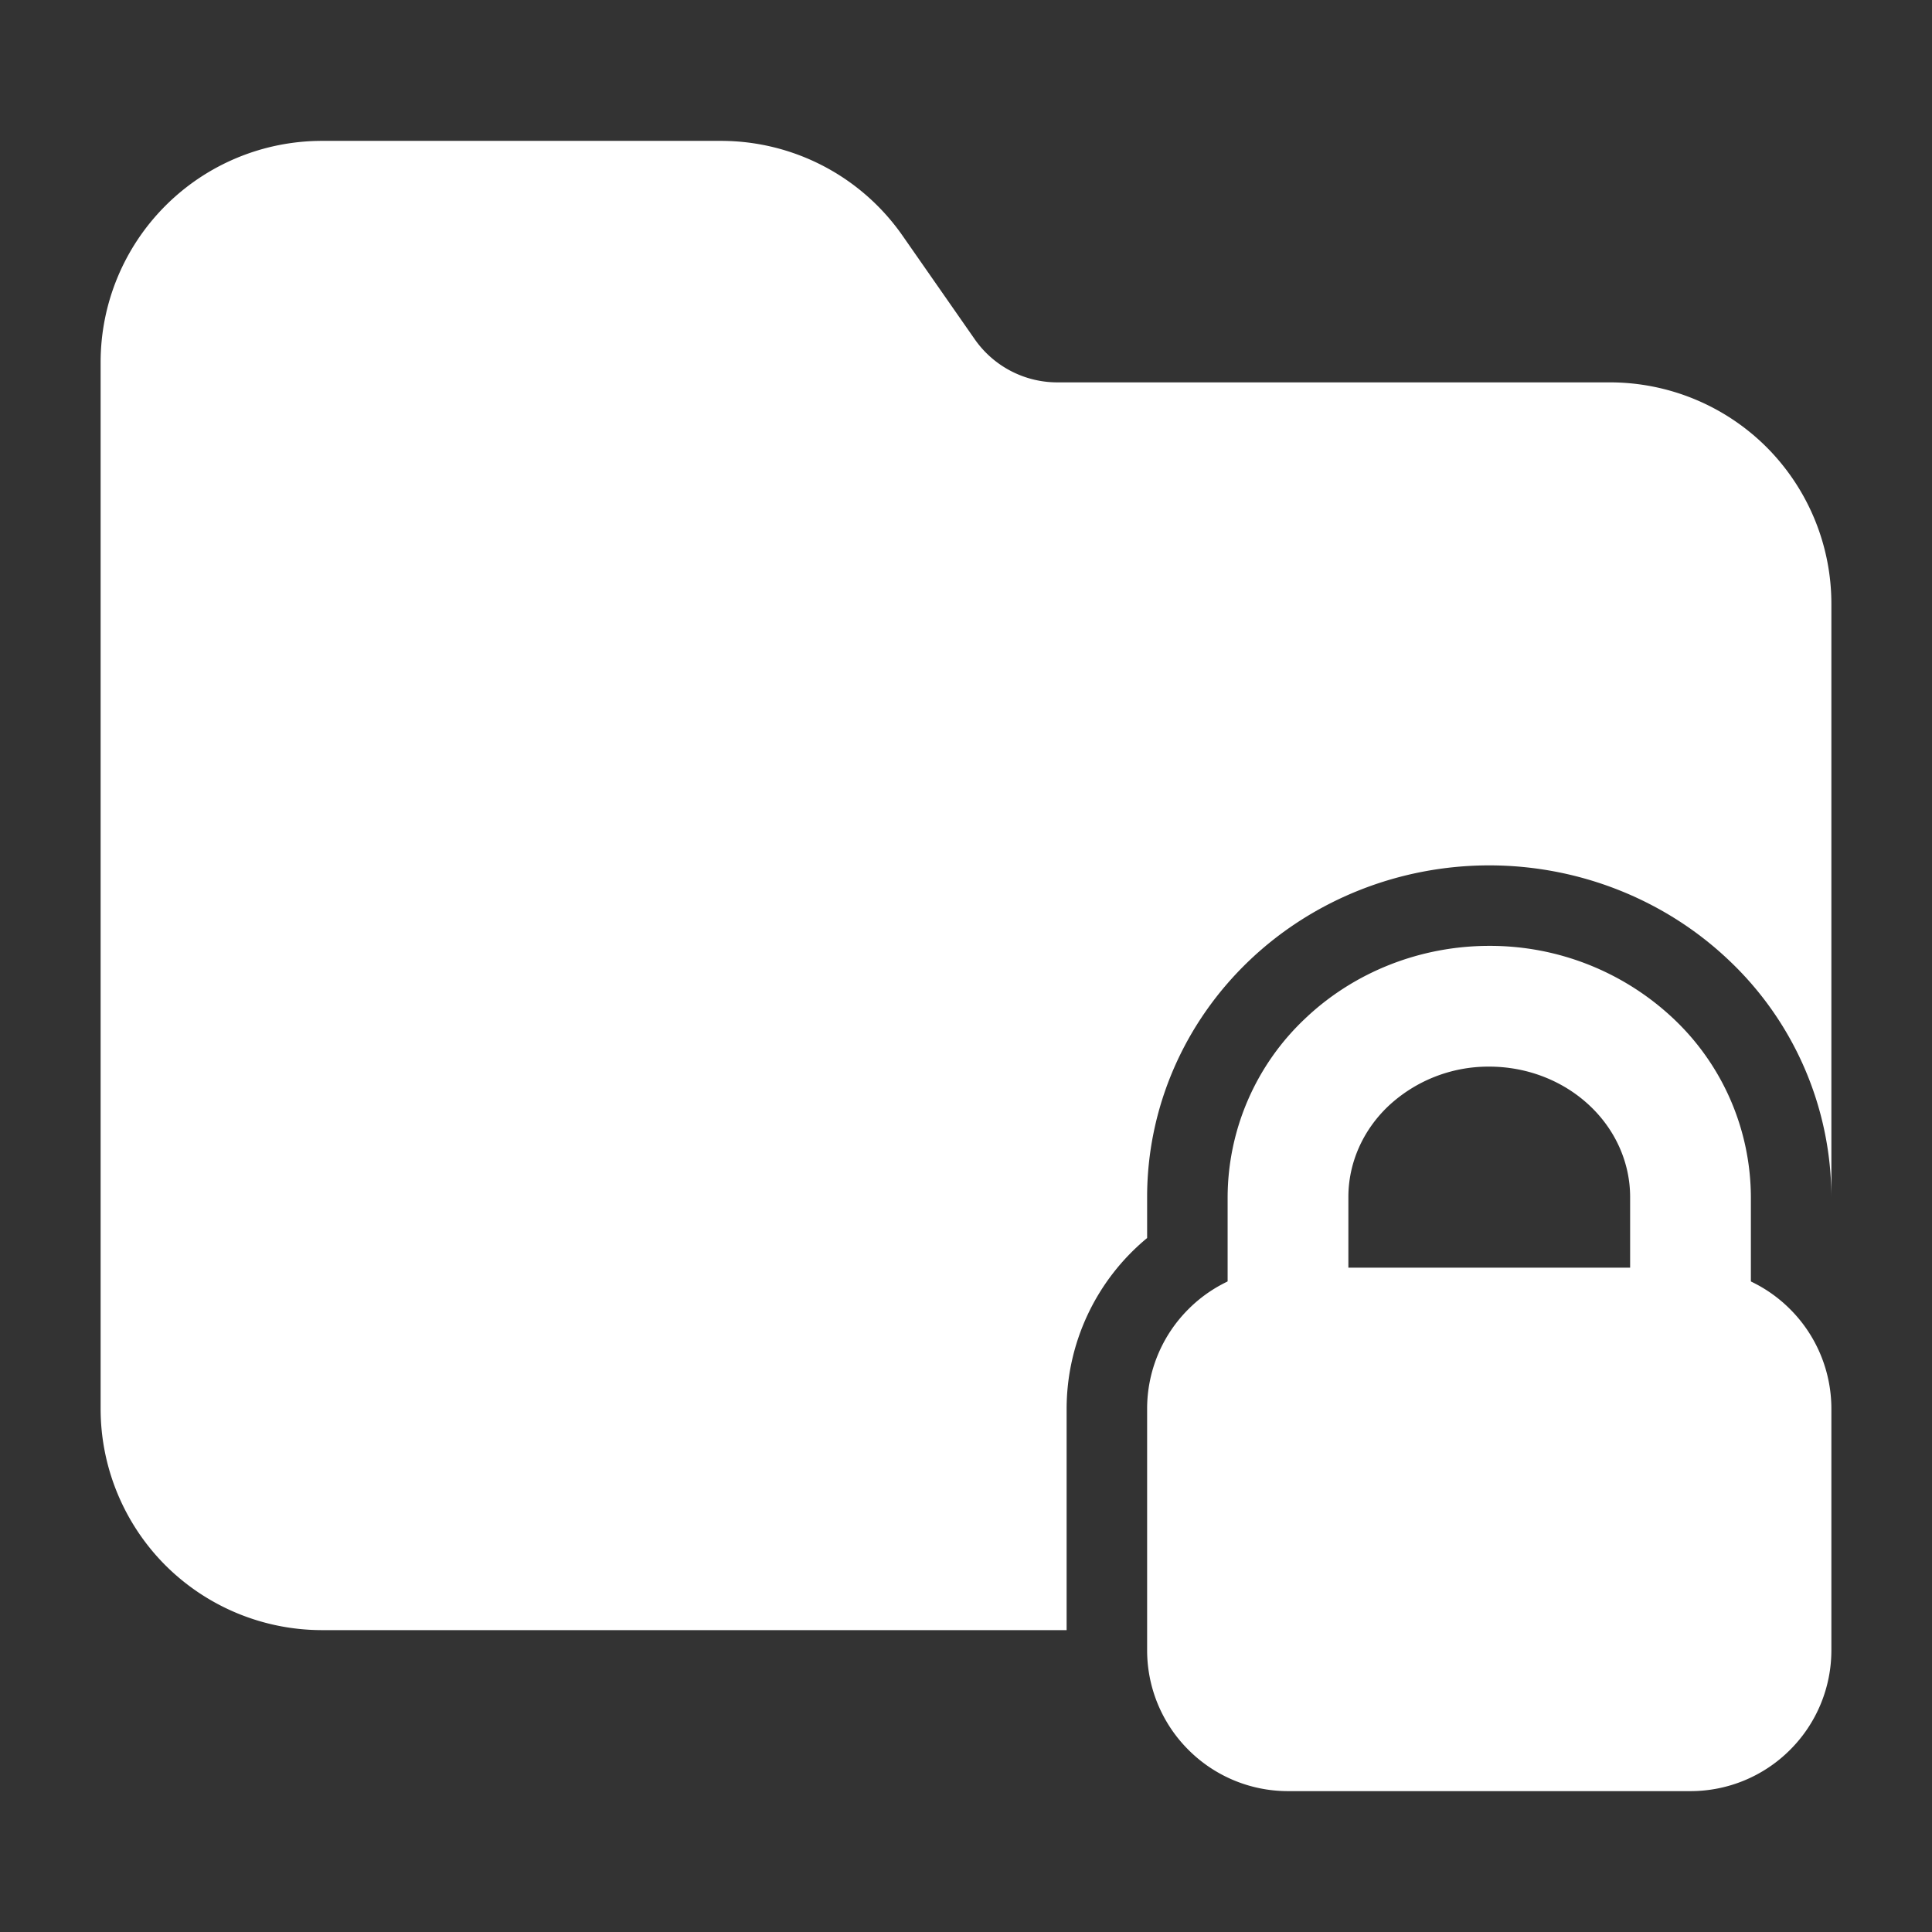
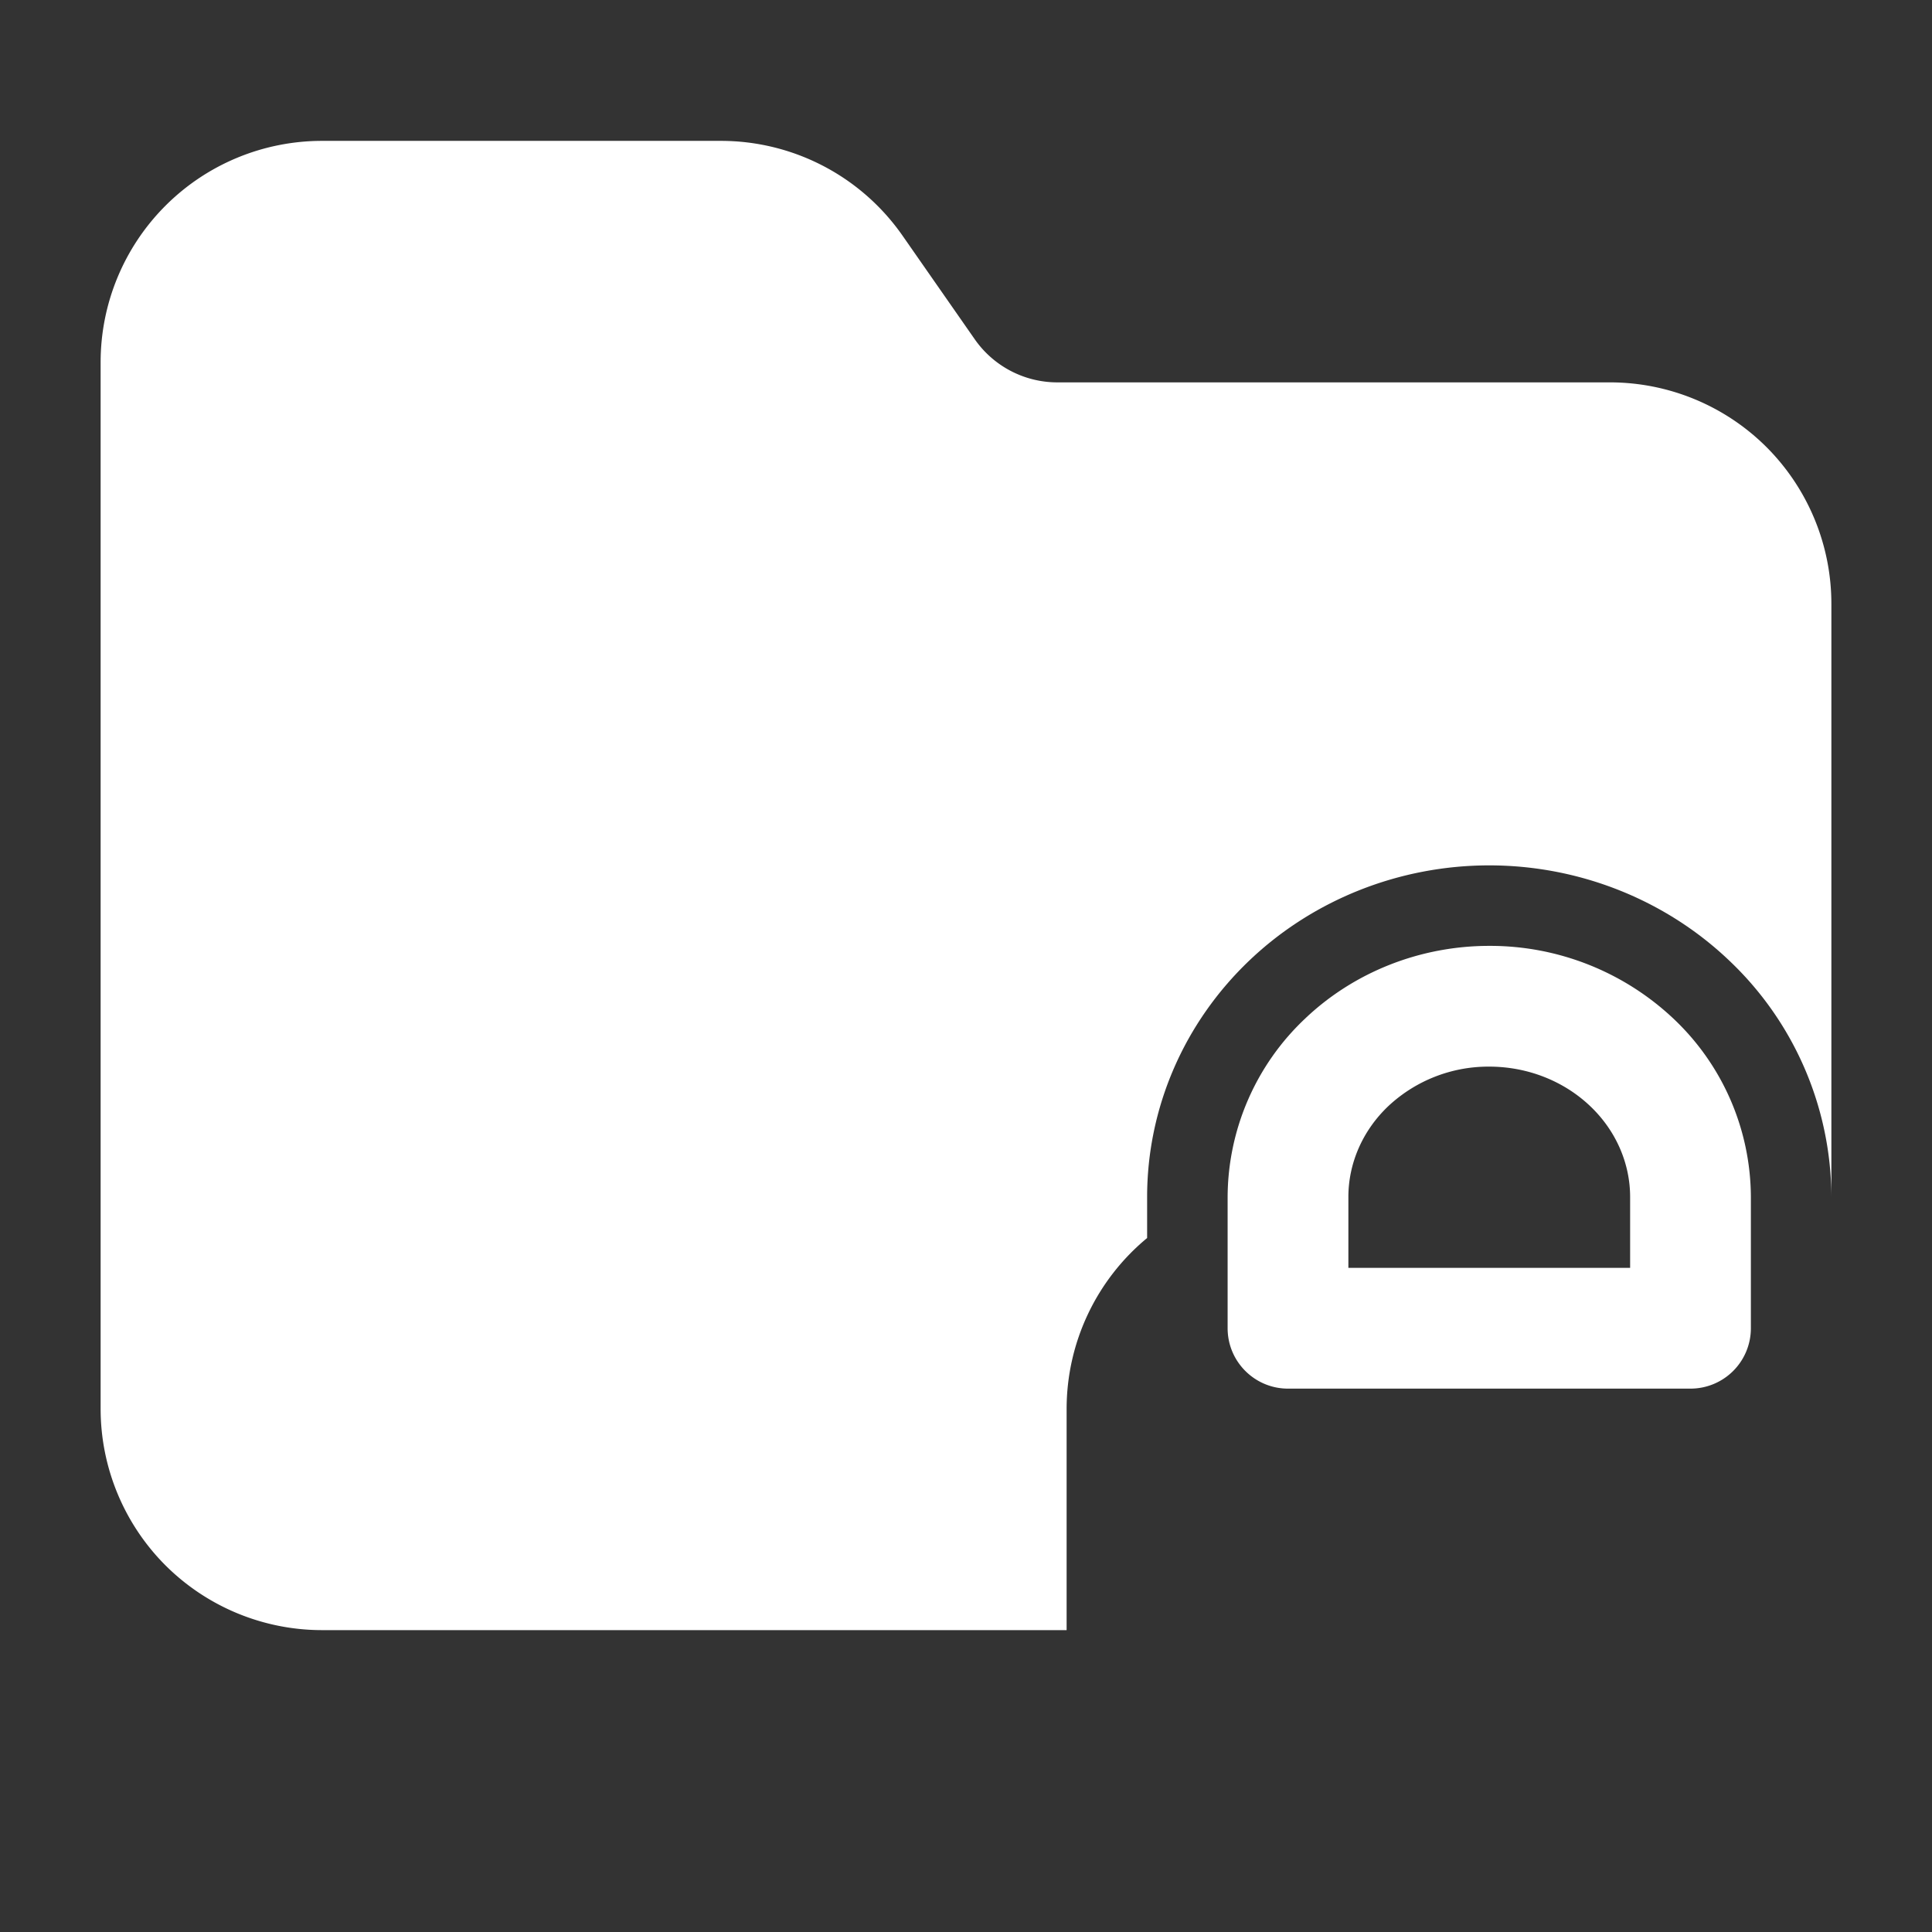
<svg xmlns="http://www.w3.org/2000/svg" version="1.1" width="24" height="24" x="0" y="0" viewBox="0 0 24 24" style="enable-background:new 0 0 512 512" xml:space="preserve" fill-rule="evenodd" class="">
  <rect x="0" y="0" width="24" height="24" fill="#333333" stroke="none" />
  <g>
-     <path d="M22.75 17.5c0-.464-.184-.909-.513-1.237A1.746 1.746 0 0 0 21 15.75h-5c-.464 0-.909.184-1.237.513a1.746 1.746 0 0 0-.513 1.237v3c0 .464.184.909.513 1.237.328.329.773.513 1.237.513h5c.464 0 .909-.184 1.237-.513.329-.328.513-.773.513-1.237z" fill="#ffffff" opacity="1" data-original="#000000" class="" />
    <path d="M18.5 11.75c-.857 0-1.678.325-2.284.9a3.06 3.06 0 0 0-.966 2.22v1.63c0 .414.336.75.75.75h5a.75.75 0 0 0 .75-.75v-1.63a3.06 3.06 0 0 0-.966-2.22 3.321 3.321 0 0 0-2.284-.9zm0 1.5c.469 0 .92.174 1.252.489.317.3.498.706.498 1.131v.88h-3.5v-.88c0-.425.181-.831.498-1.131a1.819 1.819 0 0 1 1.252-.489z" fill="#ffffff" opacity="1" data-original="#000000" class="" />
    <path d="M13.25 20.25V17.5a2.755 2.755 0 0 1 1-2.121v-.509c0-1.103.455-2.165 1.278-2.946.789-.748 1.856-1.174 2.972-1.174s2.183.426 2.972 1.174a4.058 4.058 0 0 1 1.278 2.946V7.5c0-.729-.29-1.429-.805-1.945A2.755 2.755 0 0 0 20 4.75h-6.865c-.409 0-.792-.2-1.026-.535l-.897-1.287A2.75 2.75 0 0 0 8.956 1.75H4A2.75 2.75 0 0 0 1.25 4.5v13c0 .729.29 1.429.805 1.945A2.755 2.755 0 0 0 4 20.25z" fill="#ffffff" opacity="1" data-original="#000000" class="" />
  </g>
</svg>